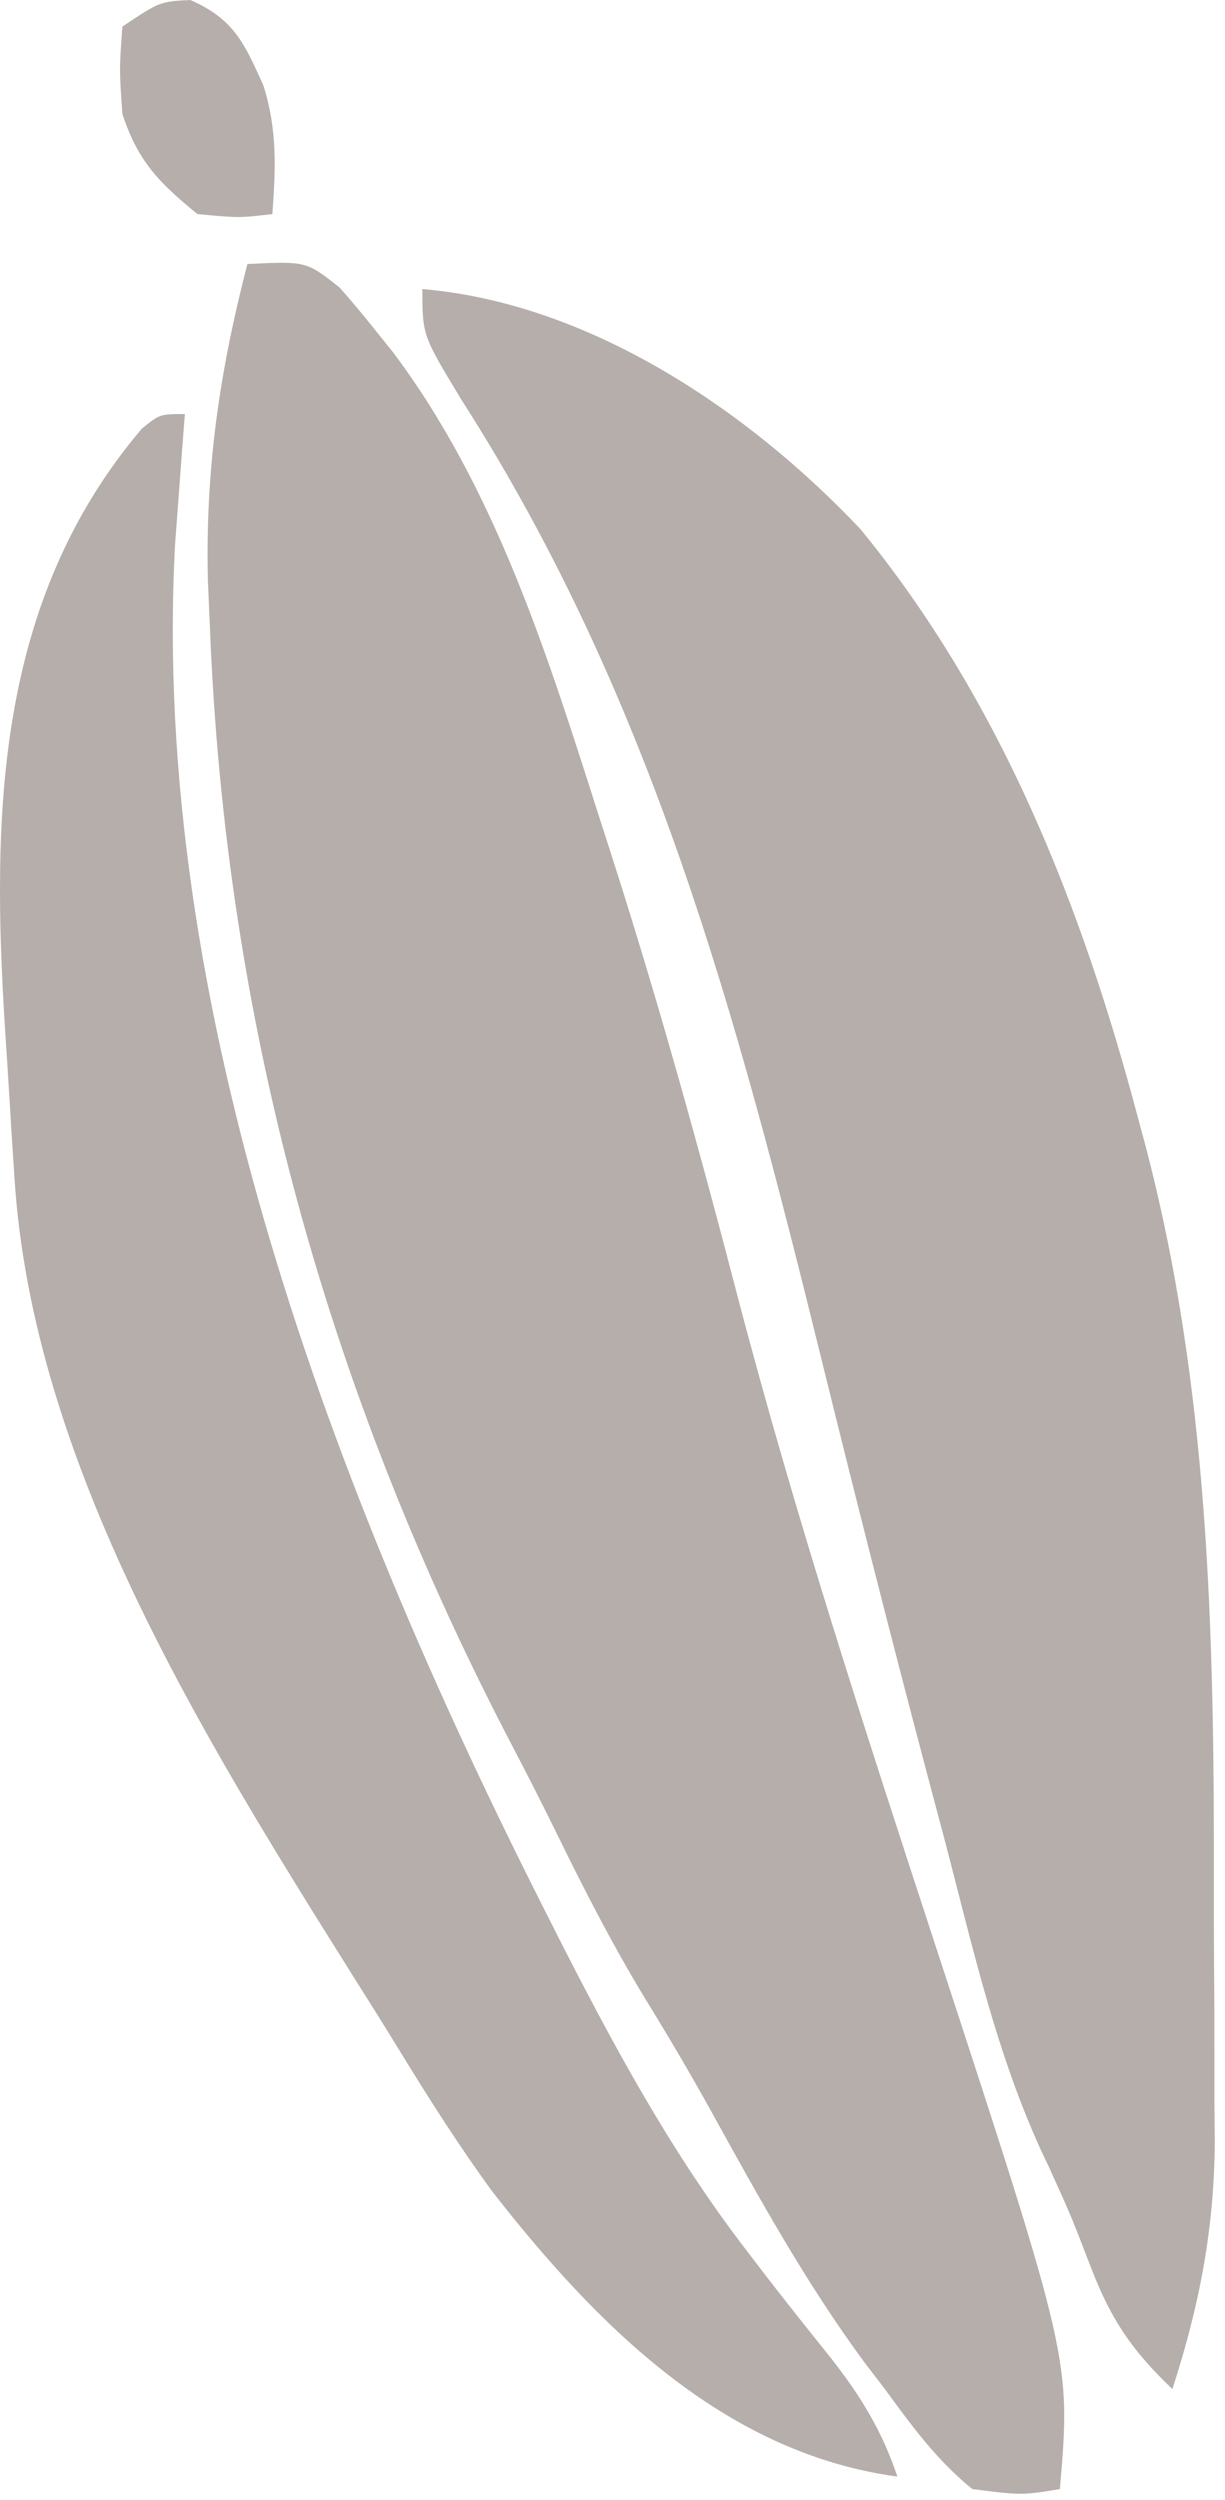
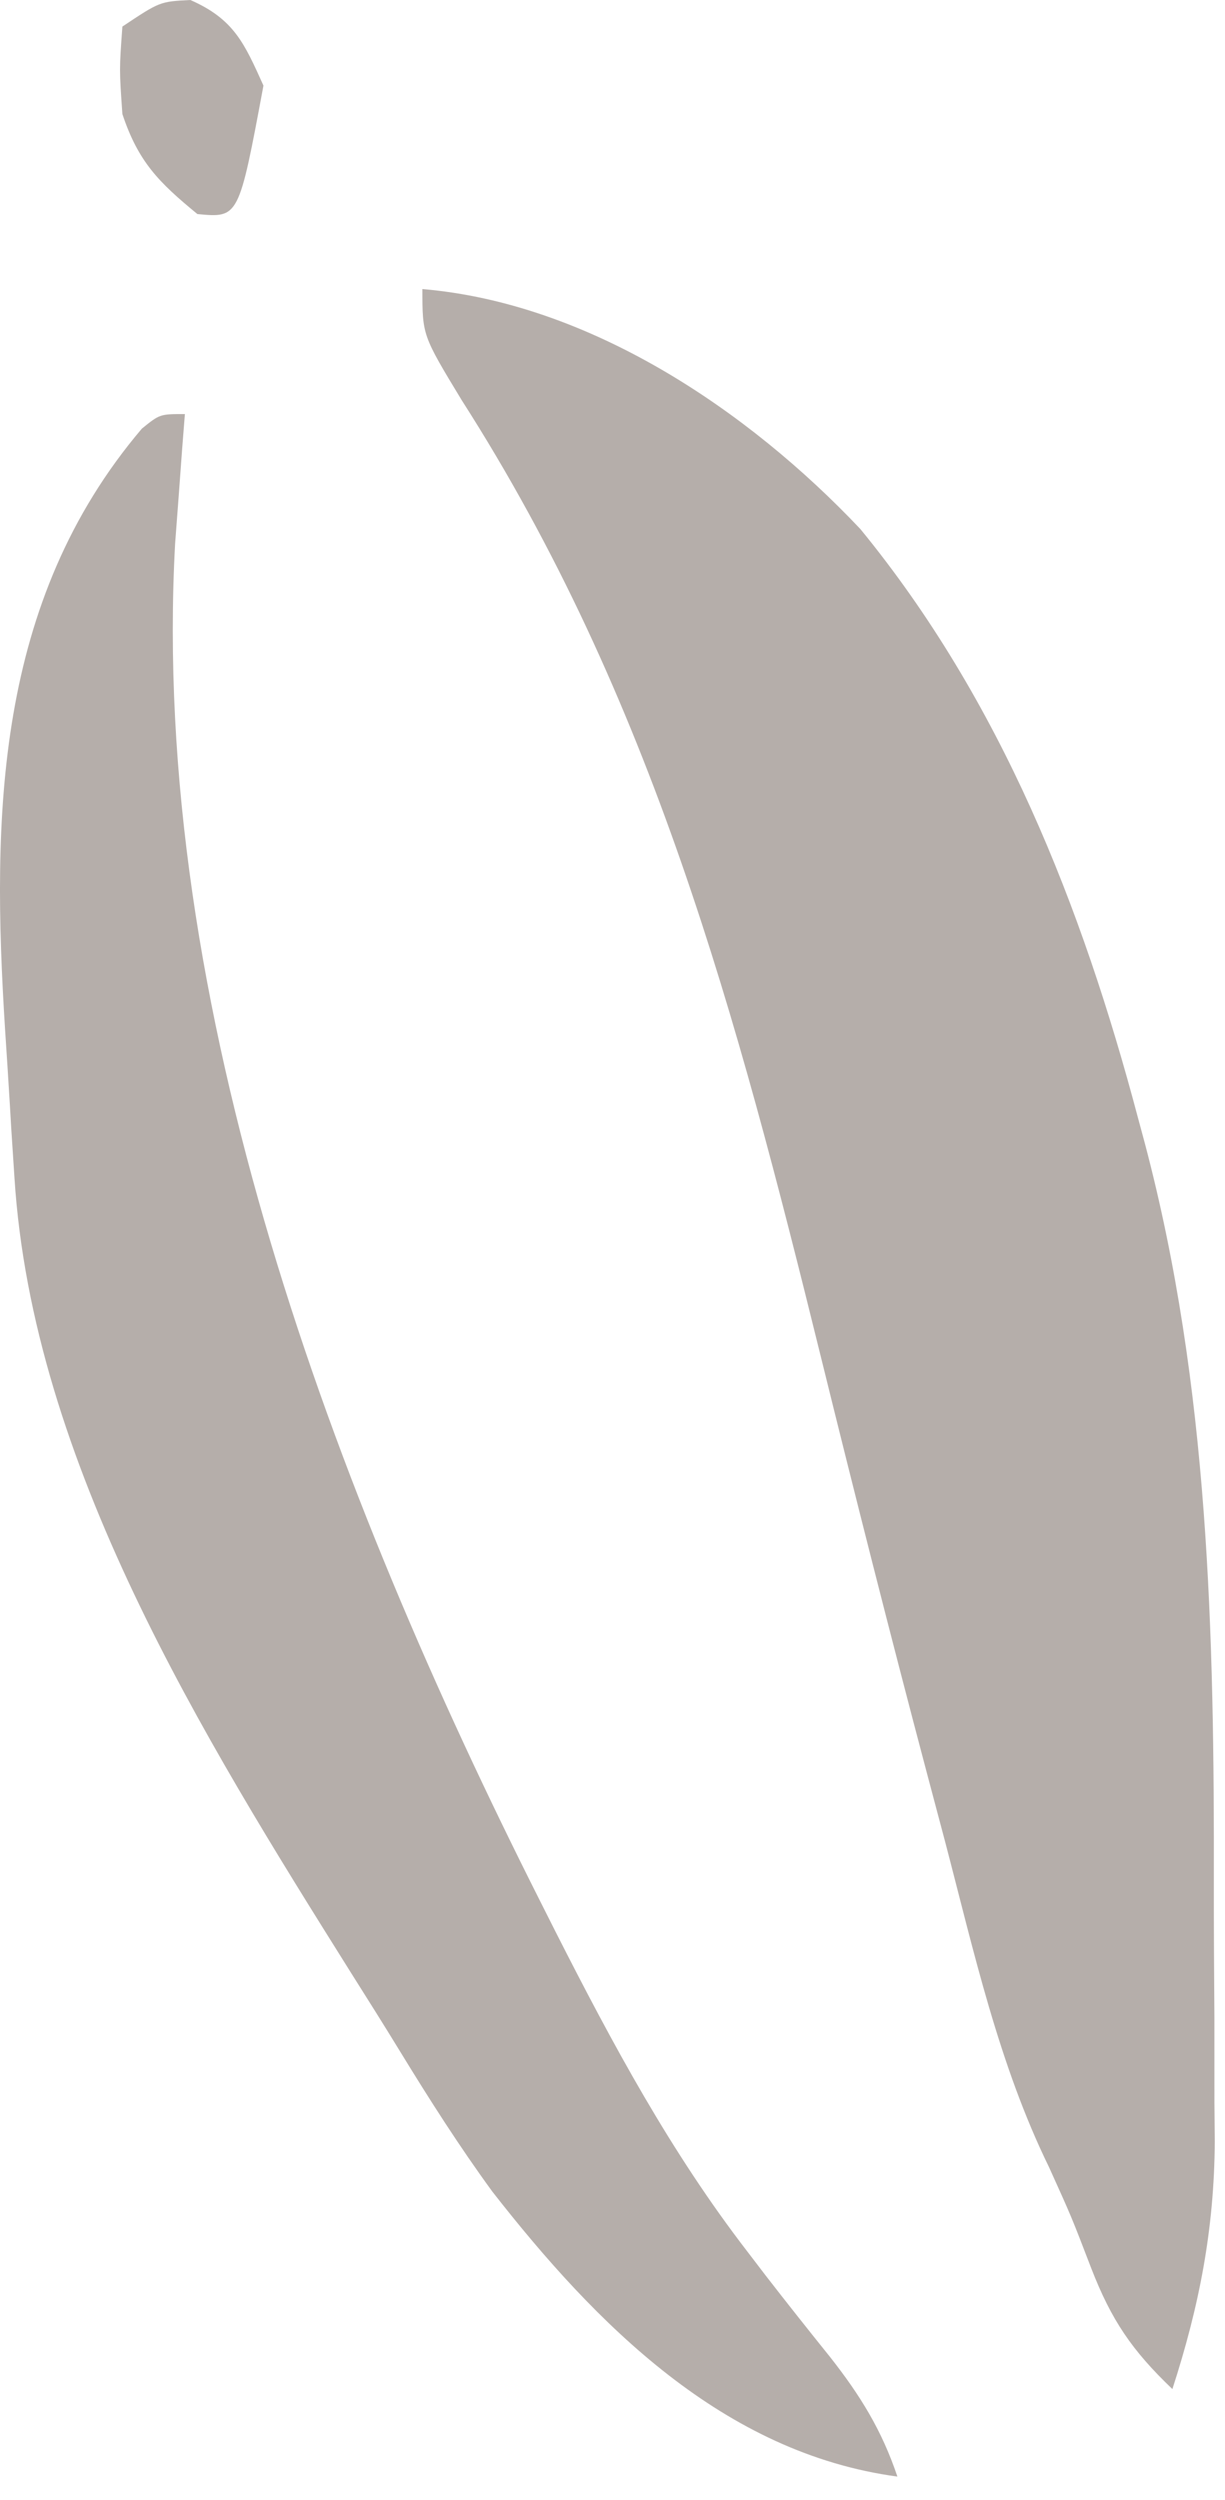
<svg xmlns="http://www.w3.org/2000/svg" width="98" height="200" viewBox="0 0 98 200" fill="none">
-   <path d="M19.791 21.125C24.494 20.891 24.494 20.891 27.166 23C28.07 24.017 28.941 25.063 29.791 26.125C30.339 26.807 30.887 27.489 31.451 28.191C39.75 39.263 43.874 52.644 48.041 65.688C48.394 66.779 48.394 66.779 48.753 67.894C52.562 79.721 55.866 91.638 58.995 103.66C63.603 121.271 69.243 138.544 74.903 155.841C85.668 188.776 85.668 188.776 84.791 199.125C81.729 199.625 81.729 199.625 77.791 199.125C74.957 196.845 72.929 194.049 70.791 191.125C70.237 190.401 69.683 189.676 69.112 188.93C64.459 182.605 60.71 175.813 56.924 168.953C55.225 165.879 53.447 162.866 51.604 159.875C48.954 155.504 46.653 151.01 44.412 146.418C43.288 144.135 42.132 141.867 40.952 139.613C26.254 111.482 18.023 81.863 16.791 50.125C16.738 48.906 16.686 47.686 16.631 46.43C16.421 37.518 17.561 29.739 19.791 21.125Z" fill="#2D190D" fill-opacity="0.35" />
  <path d="M33.791 23.125C47.136 24.261 59.825 32.791 68.834 42.328C80.083 56.068 86.55 72.48 91.041 89.438C91.315 90.455 91.315 90.455 91.595 91.493C96.731 110.935 97.145 130.744 97.107 150.749C97.103 154.281 97.127 157.812 97.152 161.344C97.155 163.628 97.155 165.911 97.154 168.195C97.163 169.232 97.173 170.269 97.182 171.337C97.138 178.346 95.949 184.461 93.791 191.125C90.566 188.043 88.908 185.617 87.291 181.438C85.726 177.36 85.726 177.36 83.927 173.385C79.892 165.132 77.921 156.159 75.603 147.312C75.118 145.482 74.632 143.652 74.145 141.822C71.21 130.737 68.399 119.624 65.656 108.491C58.95 81.284 52.171 55.819 36.933 32.009C33.791 26.824 33.791 26.824 33.791 23.125Z" fill="#2D190D" fill-opacity="0.35" />
  <path d="M14.791 33.125C14.719 34.045 14.647 34.966 14.572 35.914C14.479 37.18 14.387 38.446 14.291 39.75C14.198 40.98 14.105 42.209 14.01 43.477C11.988 80.546 26.691 119.323 43.166 152C43.592 152.846 44.018 153.691 44.457 154.563C48.999 163.505 53.65 172.155 59.791 180.125C60.268 180.75 60.745 181.374 61.236 182.018C62.936 184.214 64.662 186.388 66.402 188.553C68.81 191.614 70.553 194.425 71.791 198.125C57.884 196.245 47.695 185.975 39.372 175.306C36.743 171.699 34.354 167.957 32.028 164.149C30.721 162.011 29.387 159.892 28.049 157.773C16.208 138.884 2.604 117.035 1.158 94.231C1.074 92.945 0.991 91.659 0.904 90.334C0.845 89.341 0.845 89.341 0.786 88.329C0.667 86.327 0.536 84.327 0.404 82.326C-0.665 65.345 -0.403 48.133 11.35 34.289C12.791 33.125 12.791 33.125 14.791 33.125Z" fill="#2D190D" fill-opacity="0.35" />
-   <path d="M15.229 0C18.714 1.53 19.547 3.451 21.076 6.848C22.191 10.399 22.055 13.426 21.791 17.125C19.104 17.438 19.104 17.438 15.791 17.125C12.689 14.575 11.065 12.948 9.791 9.125C9.541 5.562 9.541 5.562 9.791 2.125C12.791 0.125 12.791 0.125 15.229 0Z" fill="#2D190D" fill-opacity="0.35" />
+   <path d="M15.229 0C18.714 1.53 19.547 3.451 21.076 6.848C19.104 17.438 19.104 17.438 15.791 17.125C12.689 14.575 11.065 12.948 9.791 9.125C9.541 5.562 9.541 5.562 9.791 2.125C12.791 0.125 12.791 0.125 15.229 0Z" fill="#2D190D" fill-opacity="0.35" />
</svg>